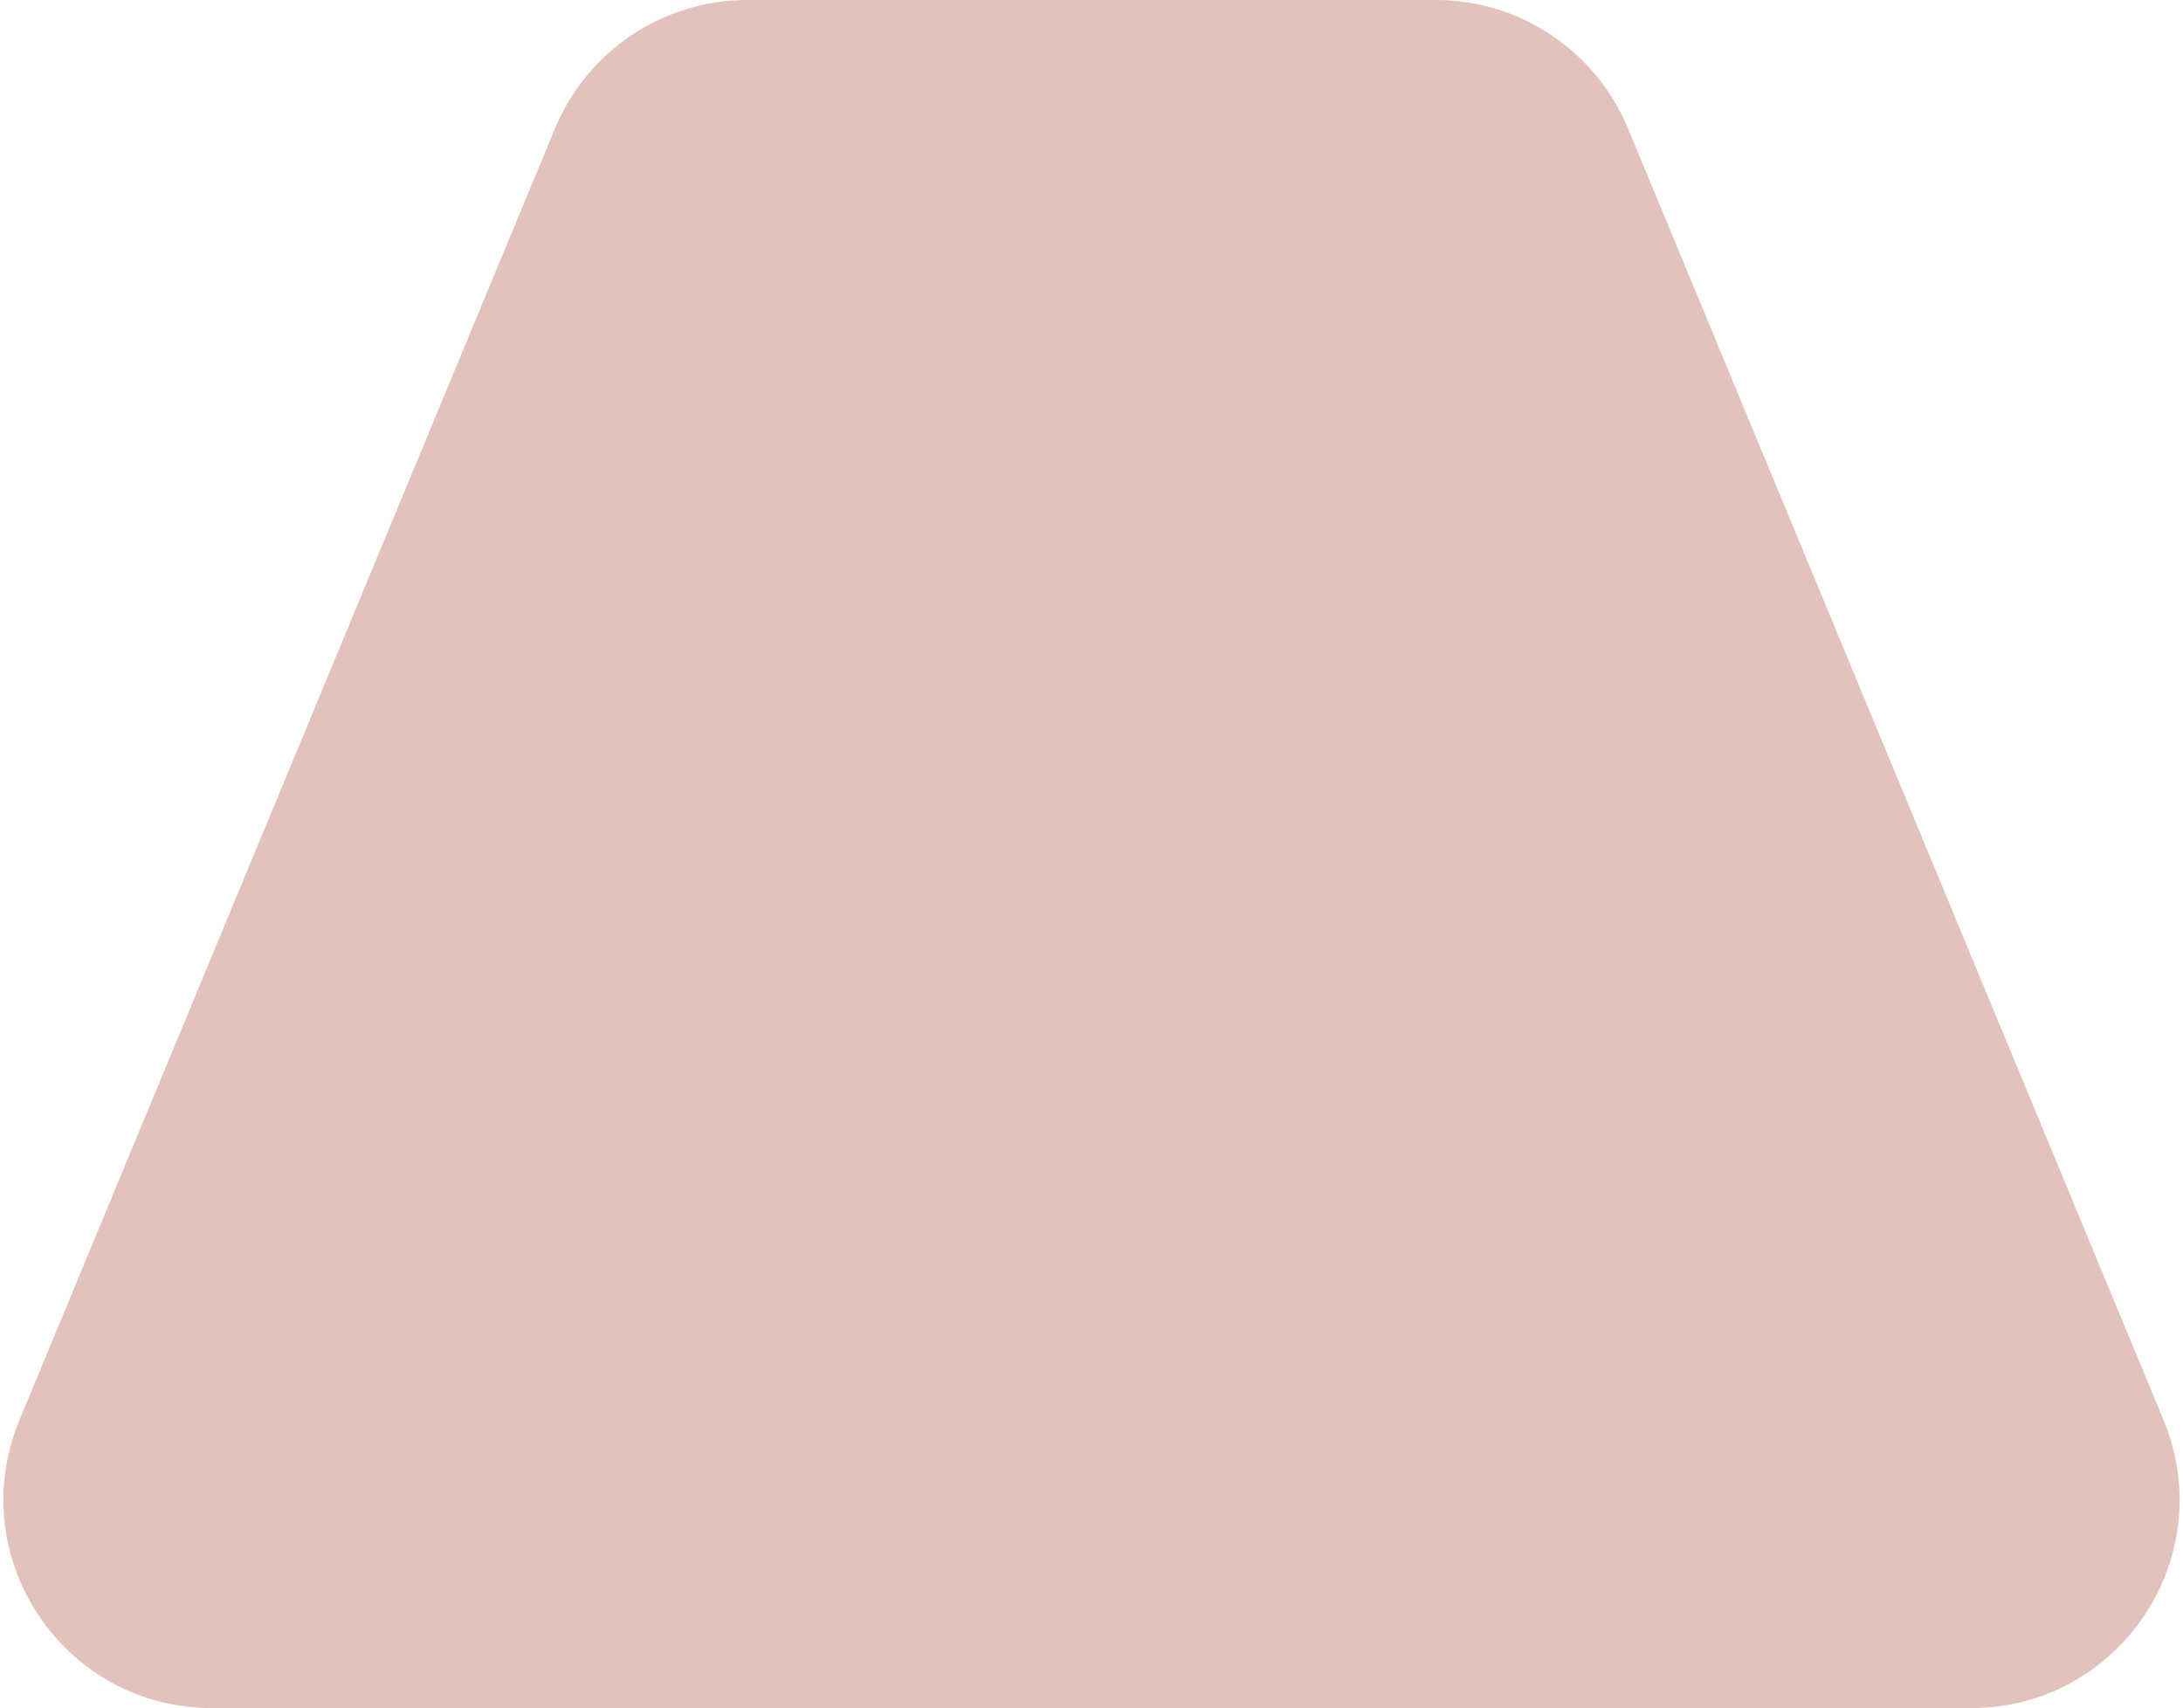
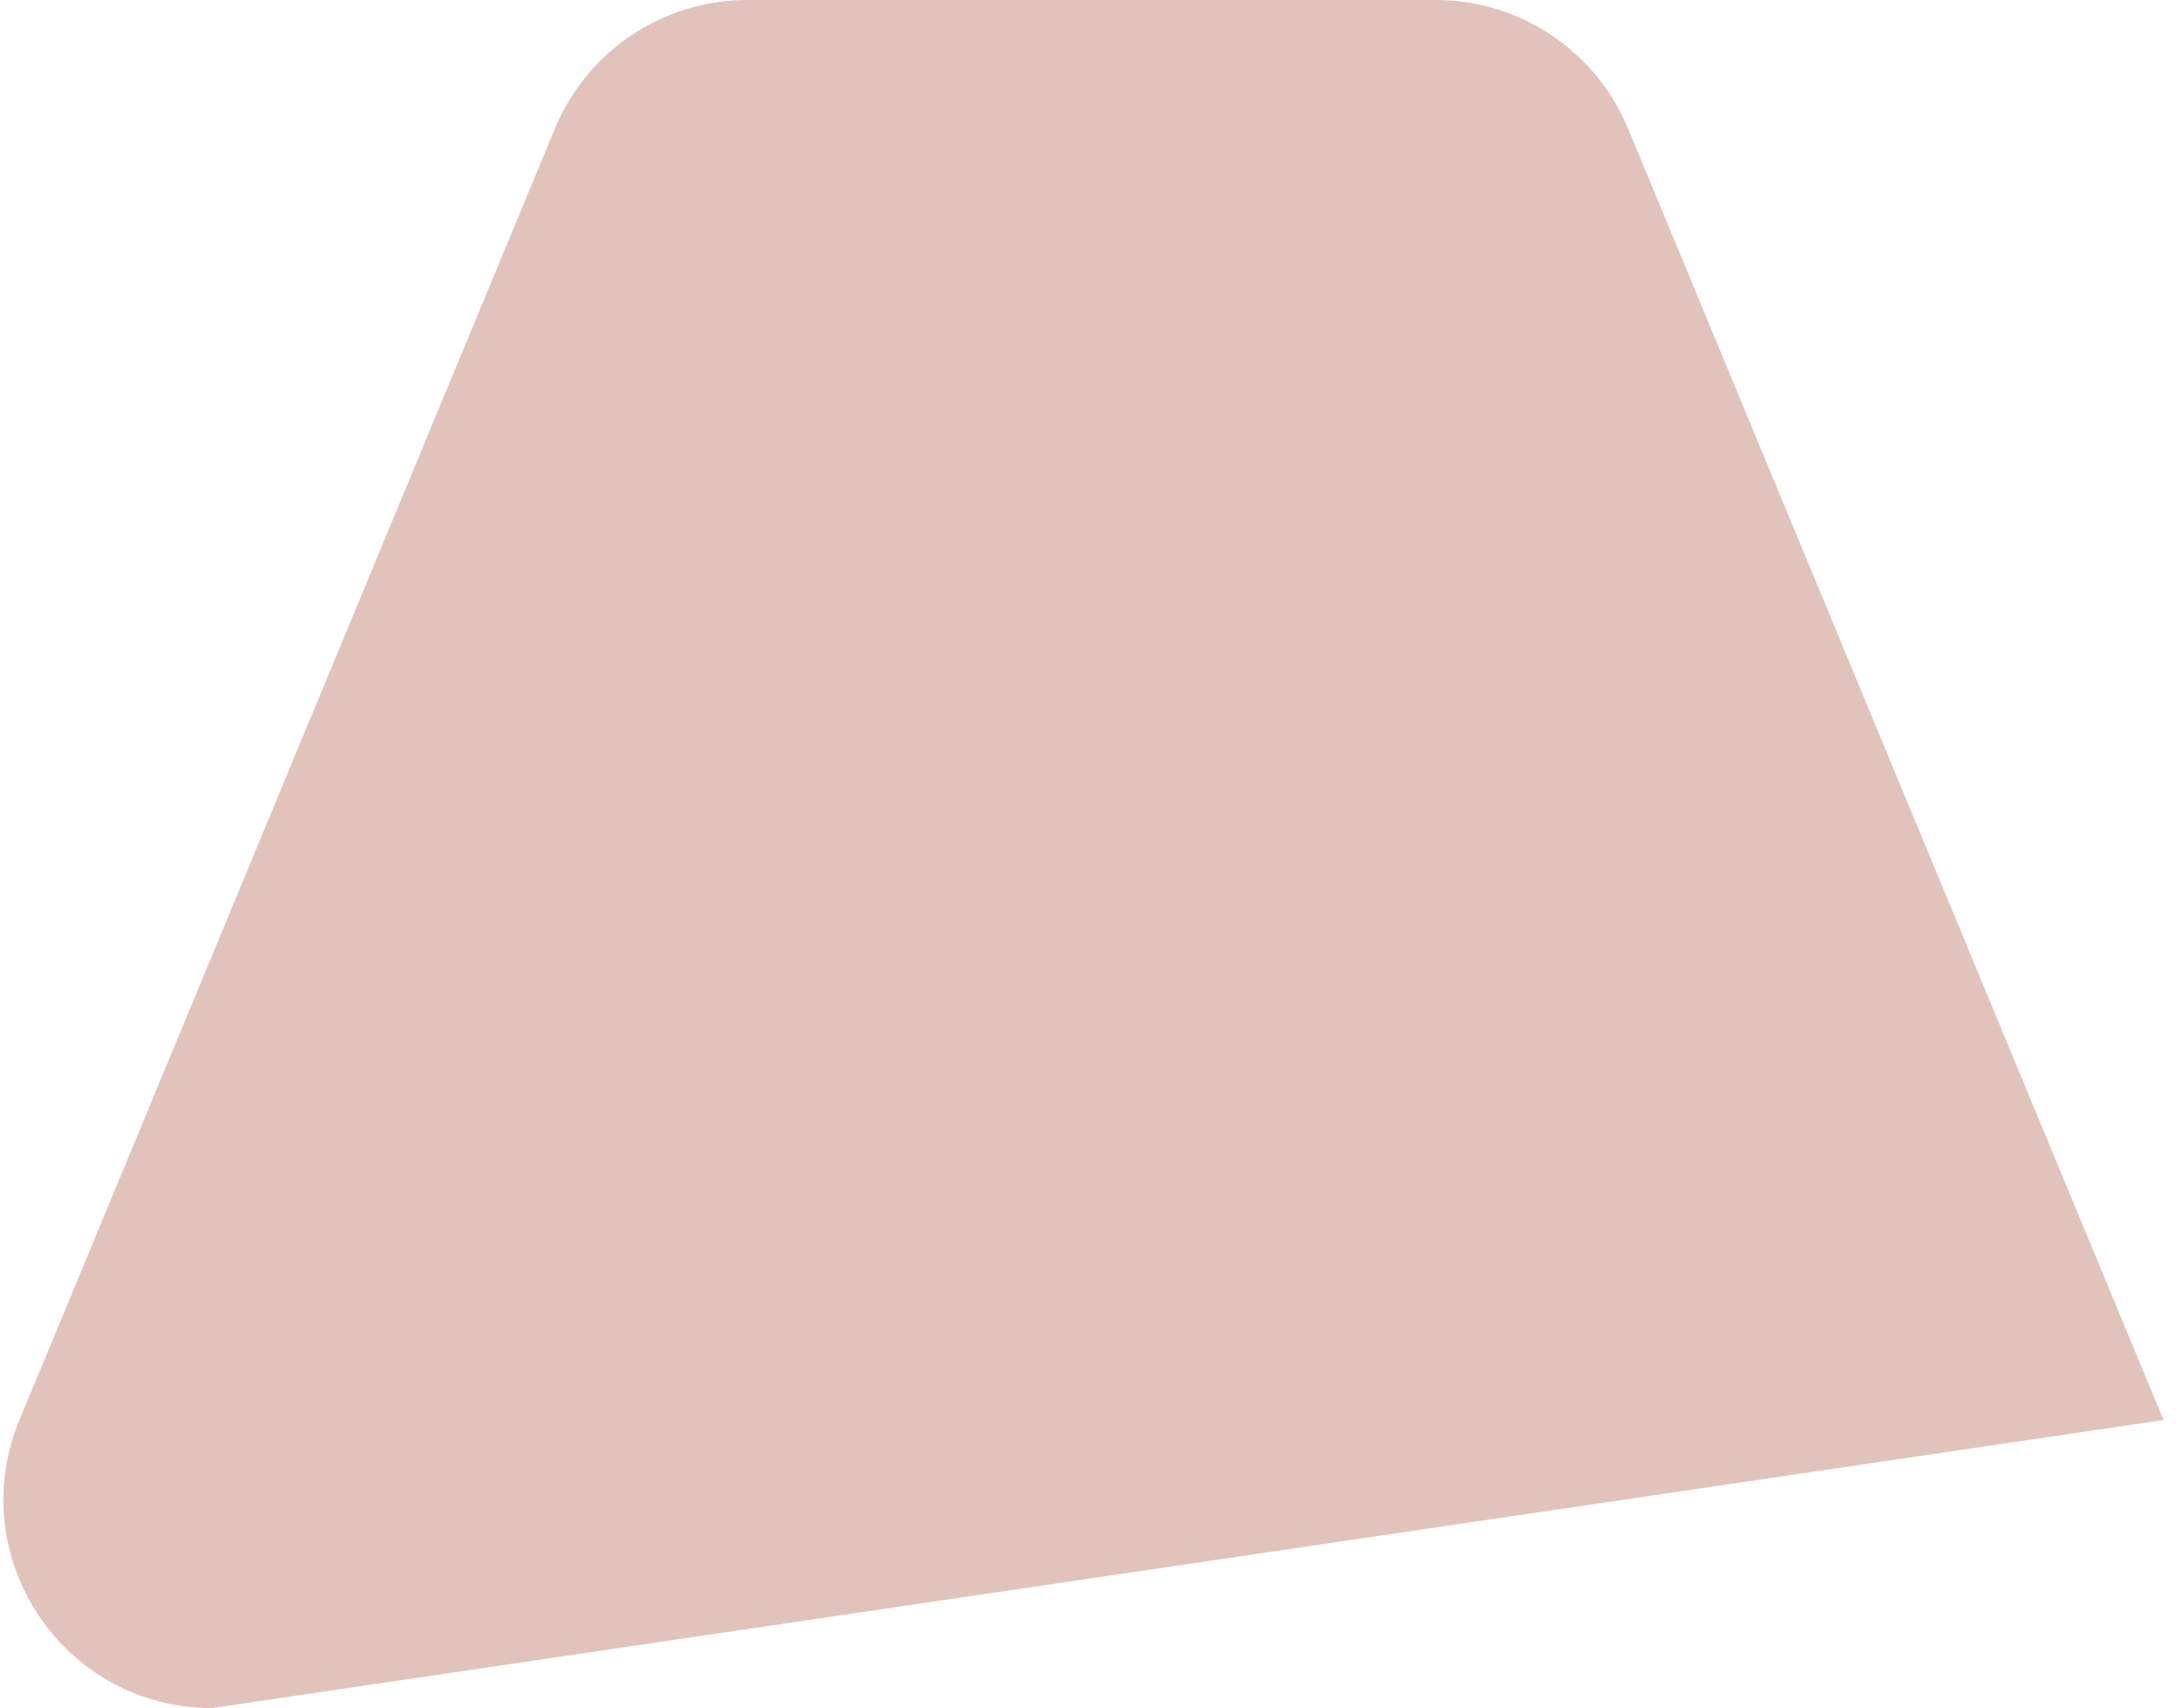
<svg xmlns="http://www.w3.org/2000/svg" width="262" height="205" viewBox="0 0 262 205" fill="none">
-   <path opacity="0.4" d="M259.664 170.425C266.49 186.887 254.391 205 236.57 205L25.43 205C7.609 205 -4.49 186.887 2.336 170.425L66.604 15.425C70.476 6.087 79.59 -1.69959e-05 89.698 -1.61122e-05L172.302 -8.89072e-06C182.41 -8.00702e-06 191.524 6.087 195.396 15.425L259.664 170.425Z" fill="#B76B59" />
+   <path opacity="0.4" d="M259.664 170.425L25.43 205C7.609 205 -4.49 186.887 2.336 170.425L66.604 15.425C70.476 6.087 79.59 -1.69959e-05 89.698 -1.61122e-05L172.302 -8.89072e-06C182.41 -8.00702e-06 191.524 6.087 195.396 15.425L259.664 170.425Z" fill="#B76B59" />
</svg>